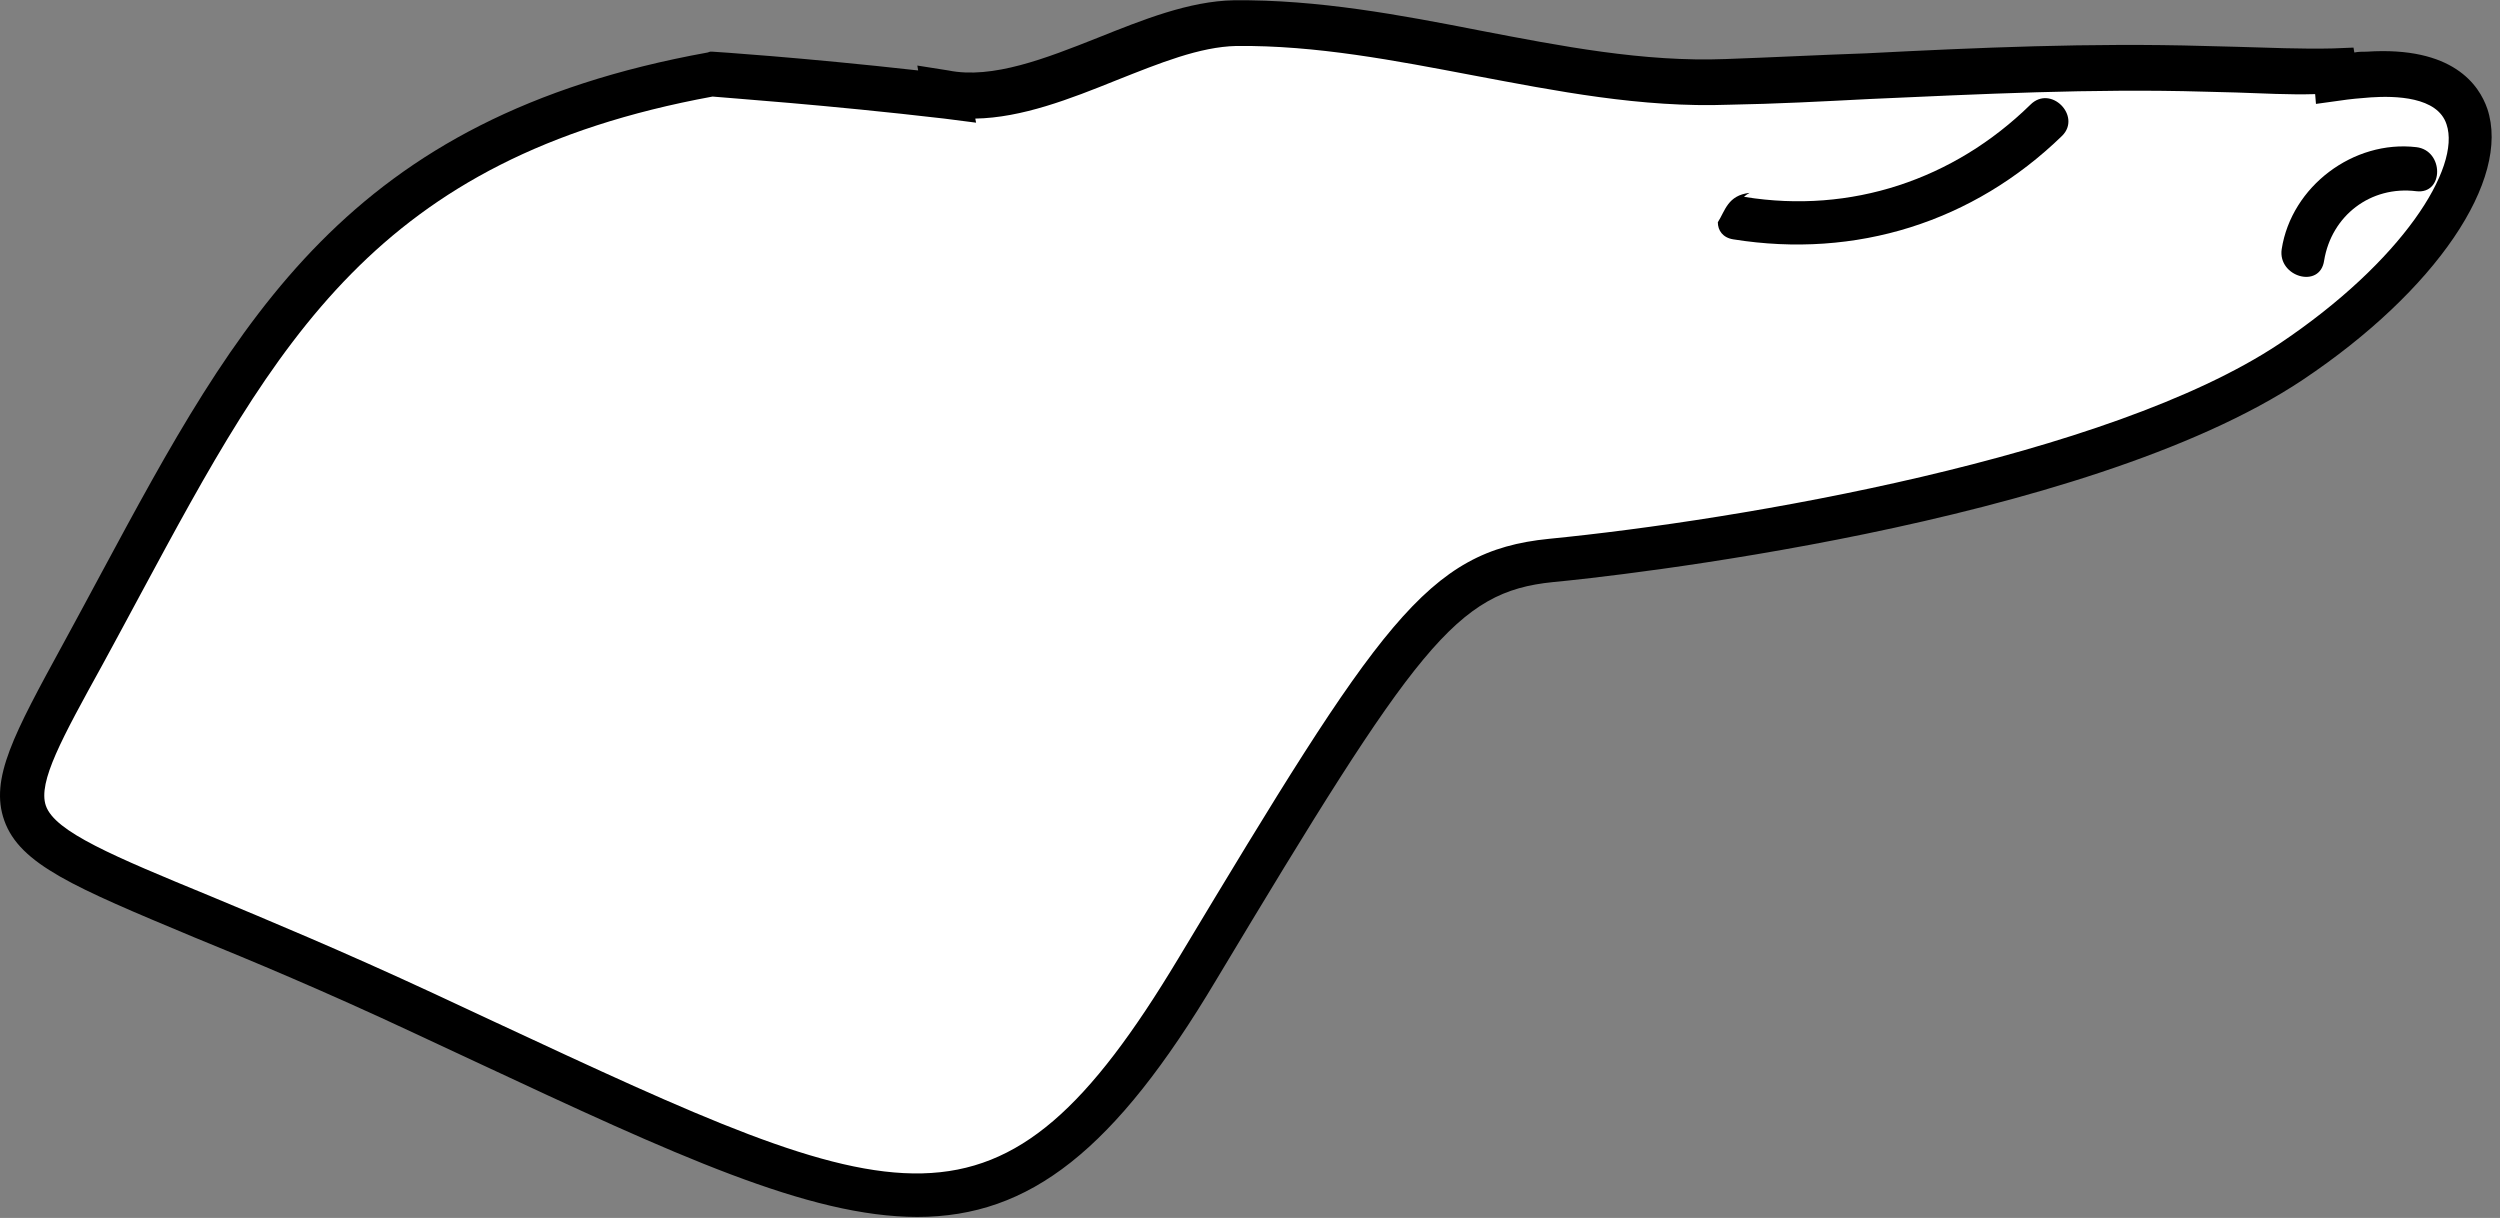
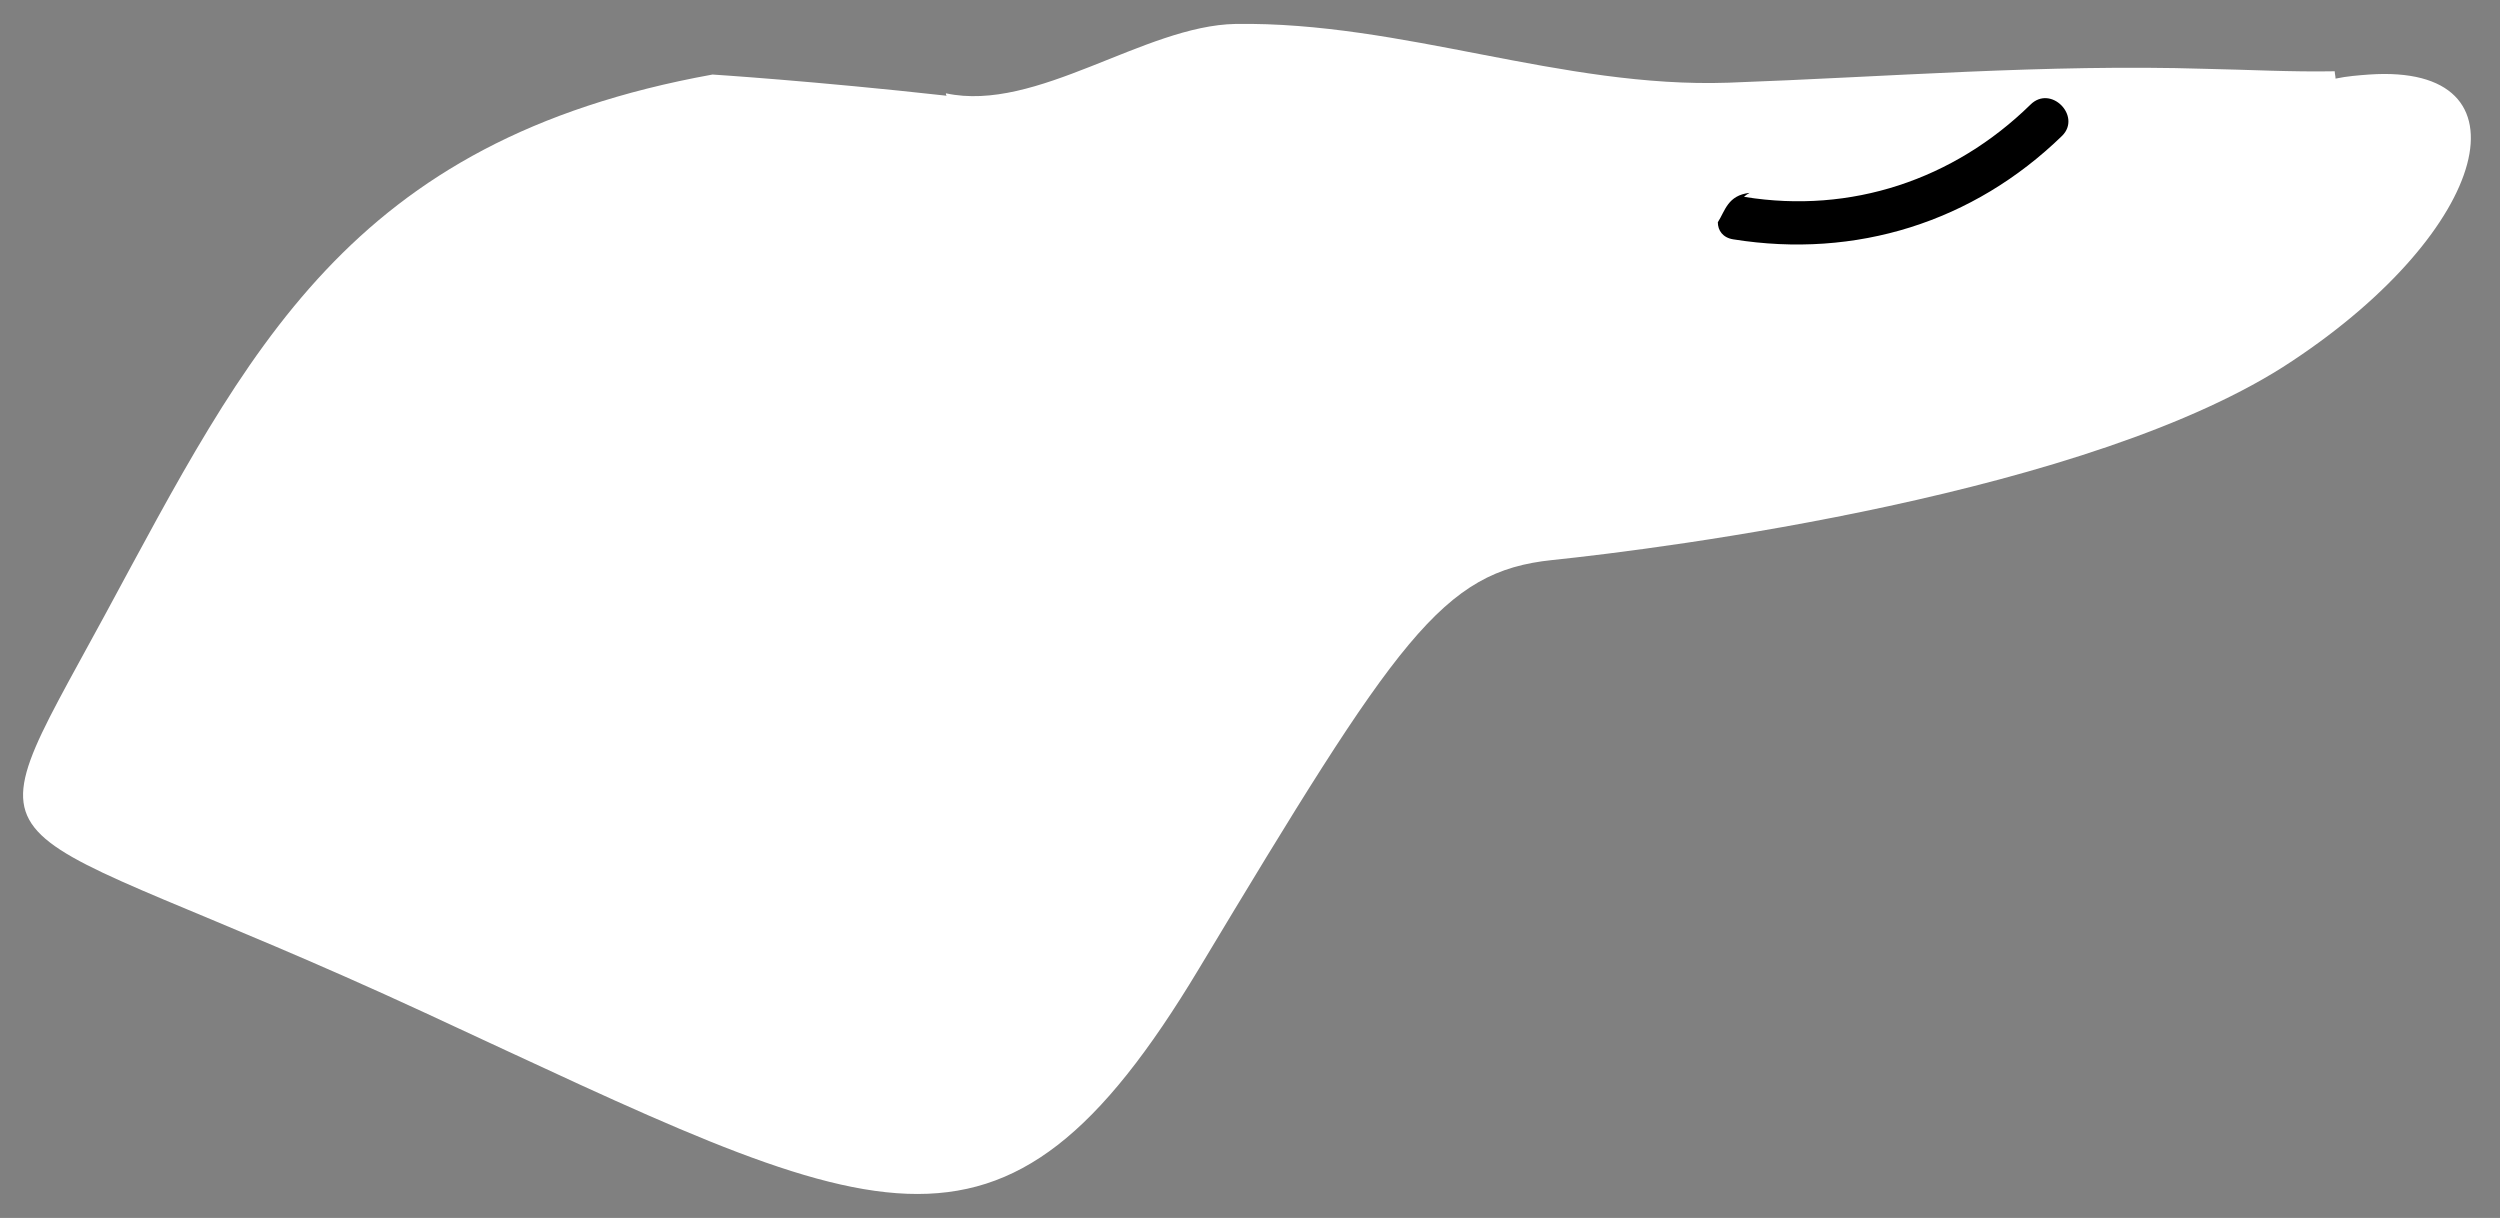
<svg xmlns="http://www.w3.org/2000/svg" width="195" height="95" viewBox="0 0 195 95" fill="none">
  <rect x="0" y="0" width="195" height="95" fill="#808080" stroke="none" />
  <path d="M184.783 5.814C183.955 5.877 183.064 5.941 182.173 6.132C182.173 5.941 182.109 5.75 182.109 5.559C178.736 5.623 175.299 5.432 171.989 5.368C159.642 4.986 147.167 6.005 134.819 6.45C121.771 6.896 109.423 1.676 96.375 1.867C89.247 1.995 80.845 8.805 73.78 7.278C73.78 7.341 73.78 7.405 73.844 7.468C63.533 6.323 55.577 5.814 55.577 5.814C27.126 10.969 19.361 27.327 8.159 48.012C-3.043 68.698 -2.152 62.651 33.173 79.009C68.497 95.367 77.981 101.413 93.511 75.572C109.041 49.731 112.478 44.575 121.071 43.684C129.663 42.793 163.269 38.529 178.8 28.154C194.266 17.907 197.703 4.923 184.783 5.814Z" fill="white" />
-   <path d="M71.552 94.921C63.087 94.921 52.649 90.084 37.119 82.828L32.345 80.6C25.28 77.29 19.616 74.935 15.097 73.09C5.804 69.207 1.54 67.425 0.33 63.988C-0.815 60.742 1.094 57.241 4.913 50.24C5.422 49.285 5.995 48.267 6.568 47.185L7.904 44.702C18.597 24.844 27.062 9.187 55.195 4.095L55.386 4.031H55.577C55.64 4.031 62.514 4.477 71.616 5.495L71.552 5.113L73.971 5.495C77.408 6.195 81.609 4.54 85.619 2.949C89.119 1.549 92.747 0.085 96.248 0.021C102.804 -0.042 109.232 1.167 115.406 2.376C121.707 3.586 128.199 4.859 134.628 4.604C138.256 4.477 141.884 4.286 145.575 4.159C154.231 3.713 163.142 3.331 171.926 3.586L174.408 3.649C176.89 3.713 179.5 3.84 181.982 3.777L183.573 3.713L183.637 4.095C183.955 4.031 184.273 4.031 184.592 4.031C191.338 3.586 193.375 6.641 194.012 8.487C195.857 14.024 190.002 22.68 179.627 29.618C162.569 41.011 125.272 45.021 121.134 45.403C113.56 46.166 110.505 50.367 94.848 76.463C86.955 89.702 80.336 94.921 71.552 94.921ZM55.577 7.532C29.29 12.369 21.589 26.626 10.959 46.357L9.623 48.84C9.05 49.922 8.477 50.94 7.968 51.895C4.849 57.559 2.94 60.996 3.576 62.842C4.276 64.879 8.859 66.788 16.433 69.907C21.016 71.817 26.68 74.171 33.809 77.481L38.583 79.709C70.407 94.539 77.917 98.04 91.92 74.744C107.641 48.585 111.269 42.984 120.816 42.029C135.71 40.565 164.479 35.664 177.781 26.817C187.392 20.389 191.975 13.069 190.829 9.696C190.129 7.532 186.819 7.468 184.91 7.596C184.082 7.659 183.319 7.723 182.491 7.85L180.645 8.105L180.582 7.341C178.545 7.405 176.445 7.277 174.408 7.214L171.926 7.15C163.269 6.895 154.422 7.341 145.83 7.723C142.138 7.914 138.51 8.105 134.882 8.168C128.008 8.423 121.325 7.086 114.897 5.877C108.85 4.731 102.676 3.522 96.439 3.586C93.575 3.649 90.456 4.922 87.083 6.259C83.455 7.723 79.7 9.187 76.072 9.25L76.135 9.569L73.653 9.25C64.36 8.168 56.913 7.659 55.577 7.532Z" fill="black" />
  <path d="M158.369 8.168C152.386 14.024 144.366 16.697 136.092 15.361H136.028C136.155 15.233 136.346 15.106 136.474 15.042C134.755 15.233 134.564 16.442 133.991 17.334C133.991 17.97 134.373 18.543 135.201 18.67C144.748 20.198 153.913 17.334 160.851 10.587C162.378 9.059 159.96 6.577 158.369 8.168Z" fill="black" />
-   <path d="M188.474 11.478C183.573 10.905 178.736 14.533 177.972 19.434C177.654 21.598 180.964 22.553 181.282 20.325C181.855 16.824 184.91 14.47 188.474 14.915C190.638 15.17 190.638 11.733 188.474 11.478Z" fill="black" />
</svg>